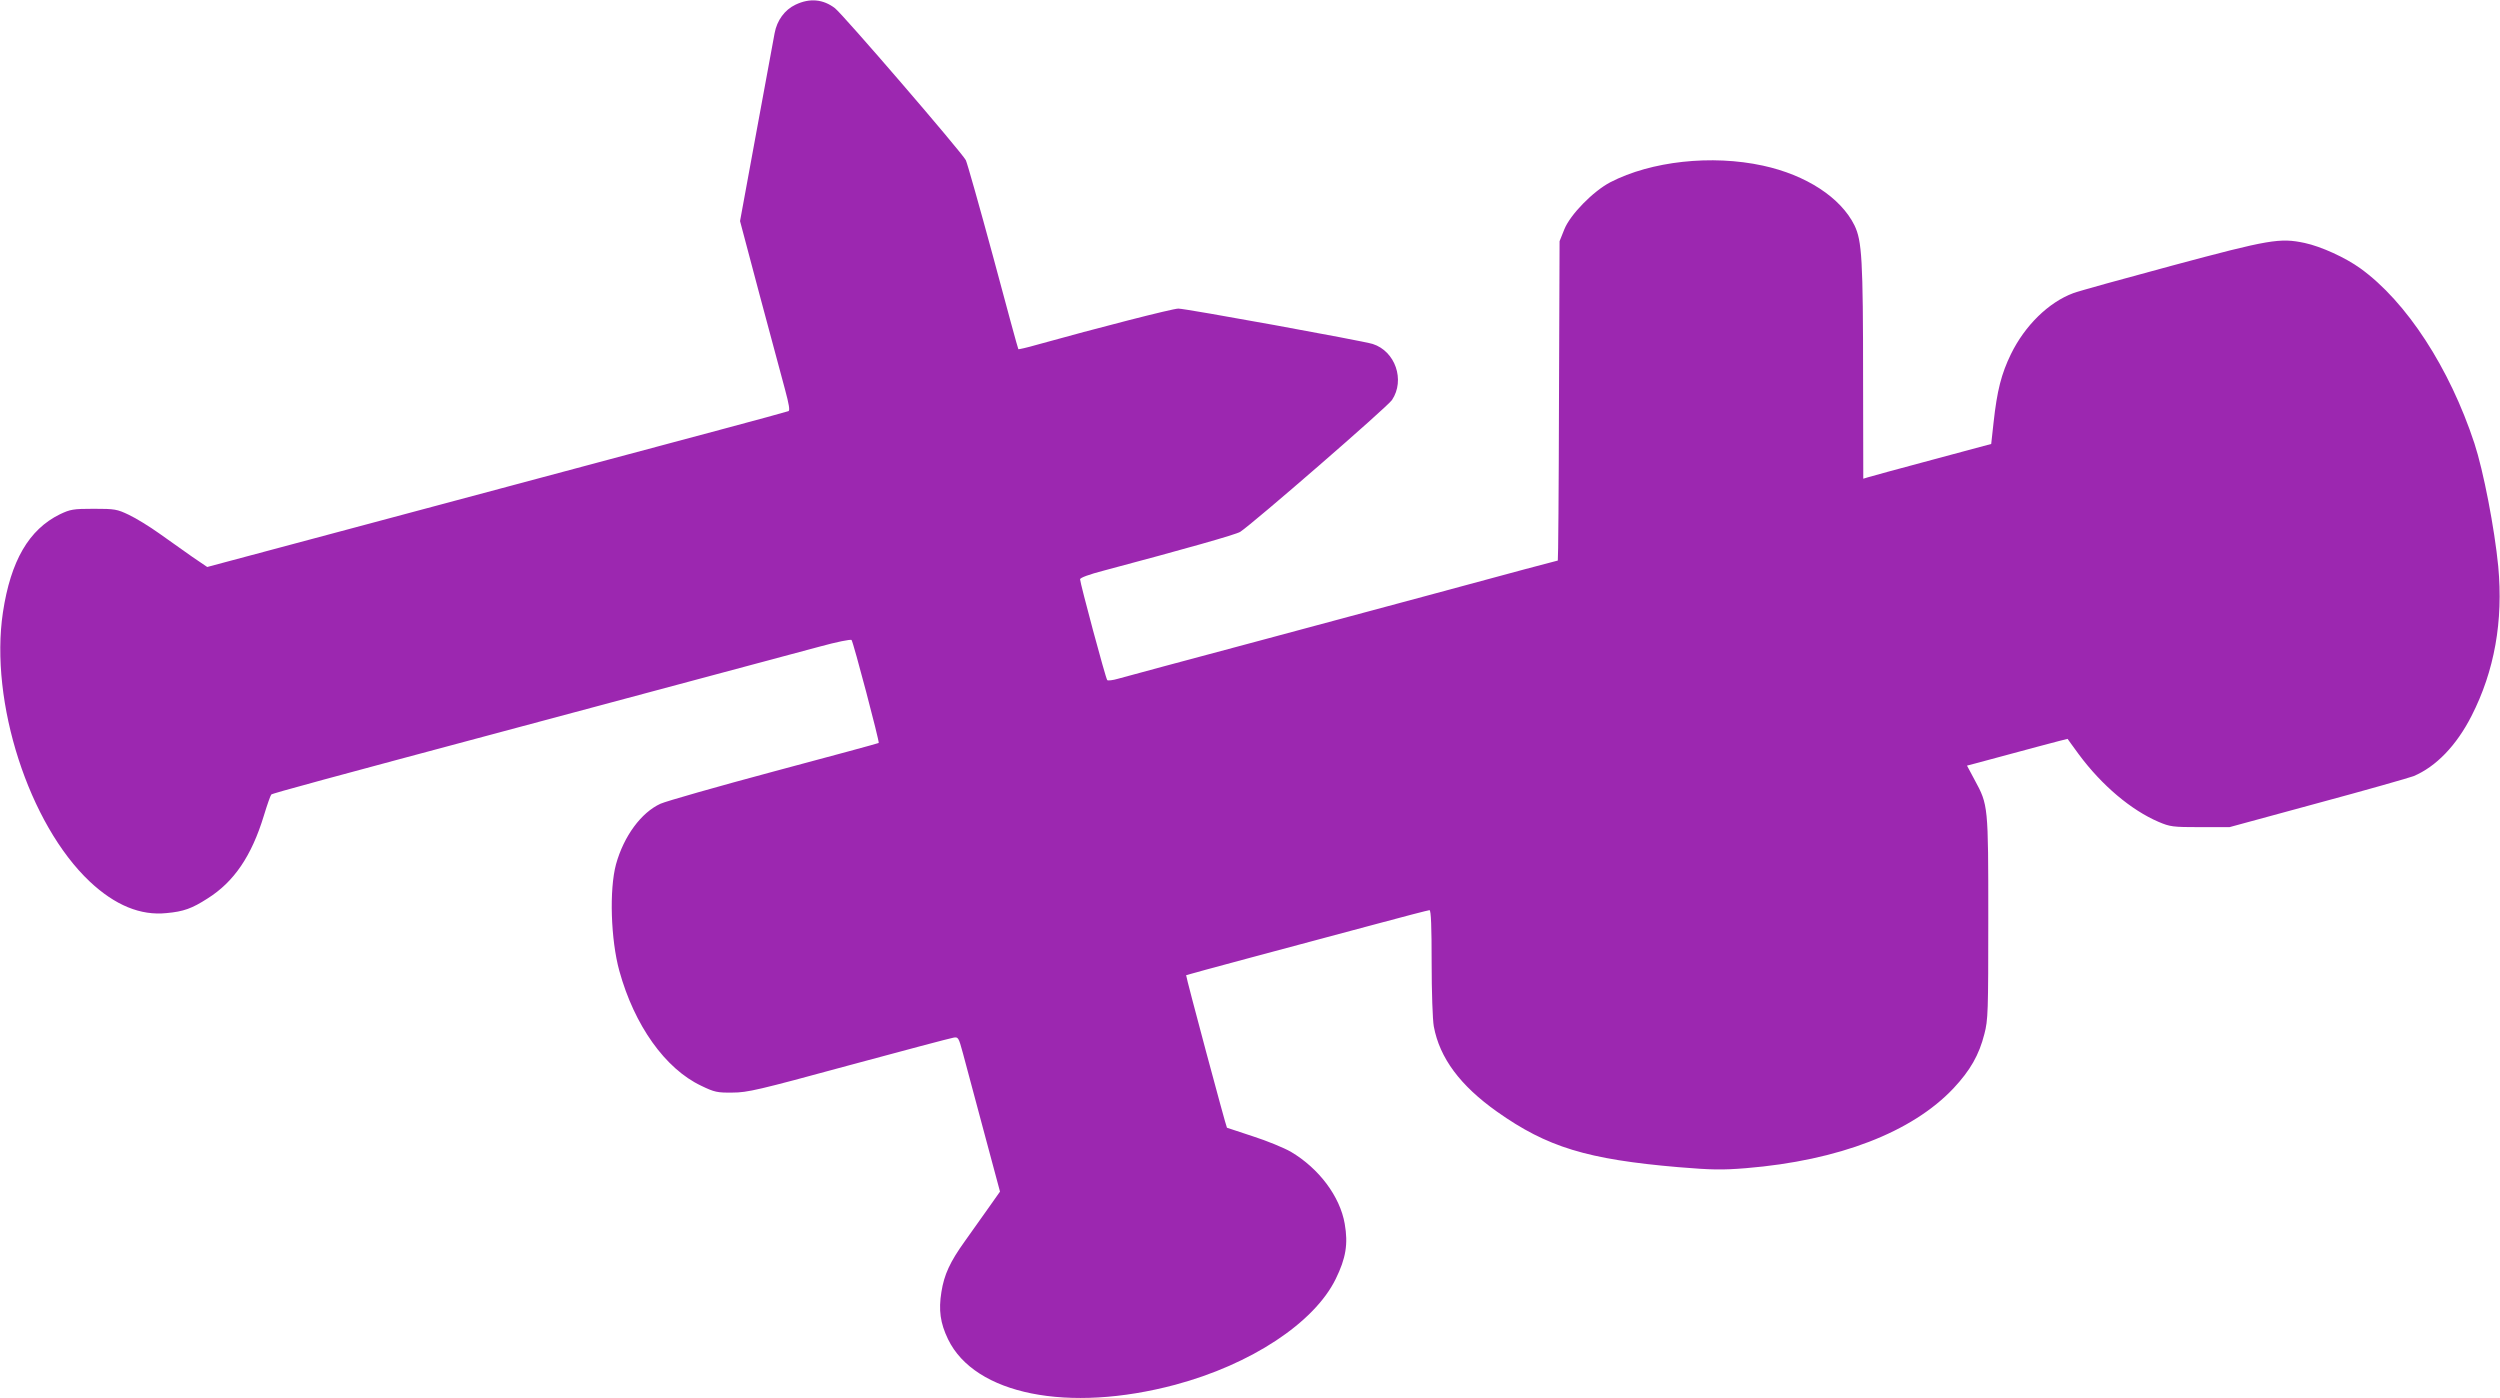
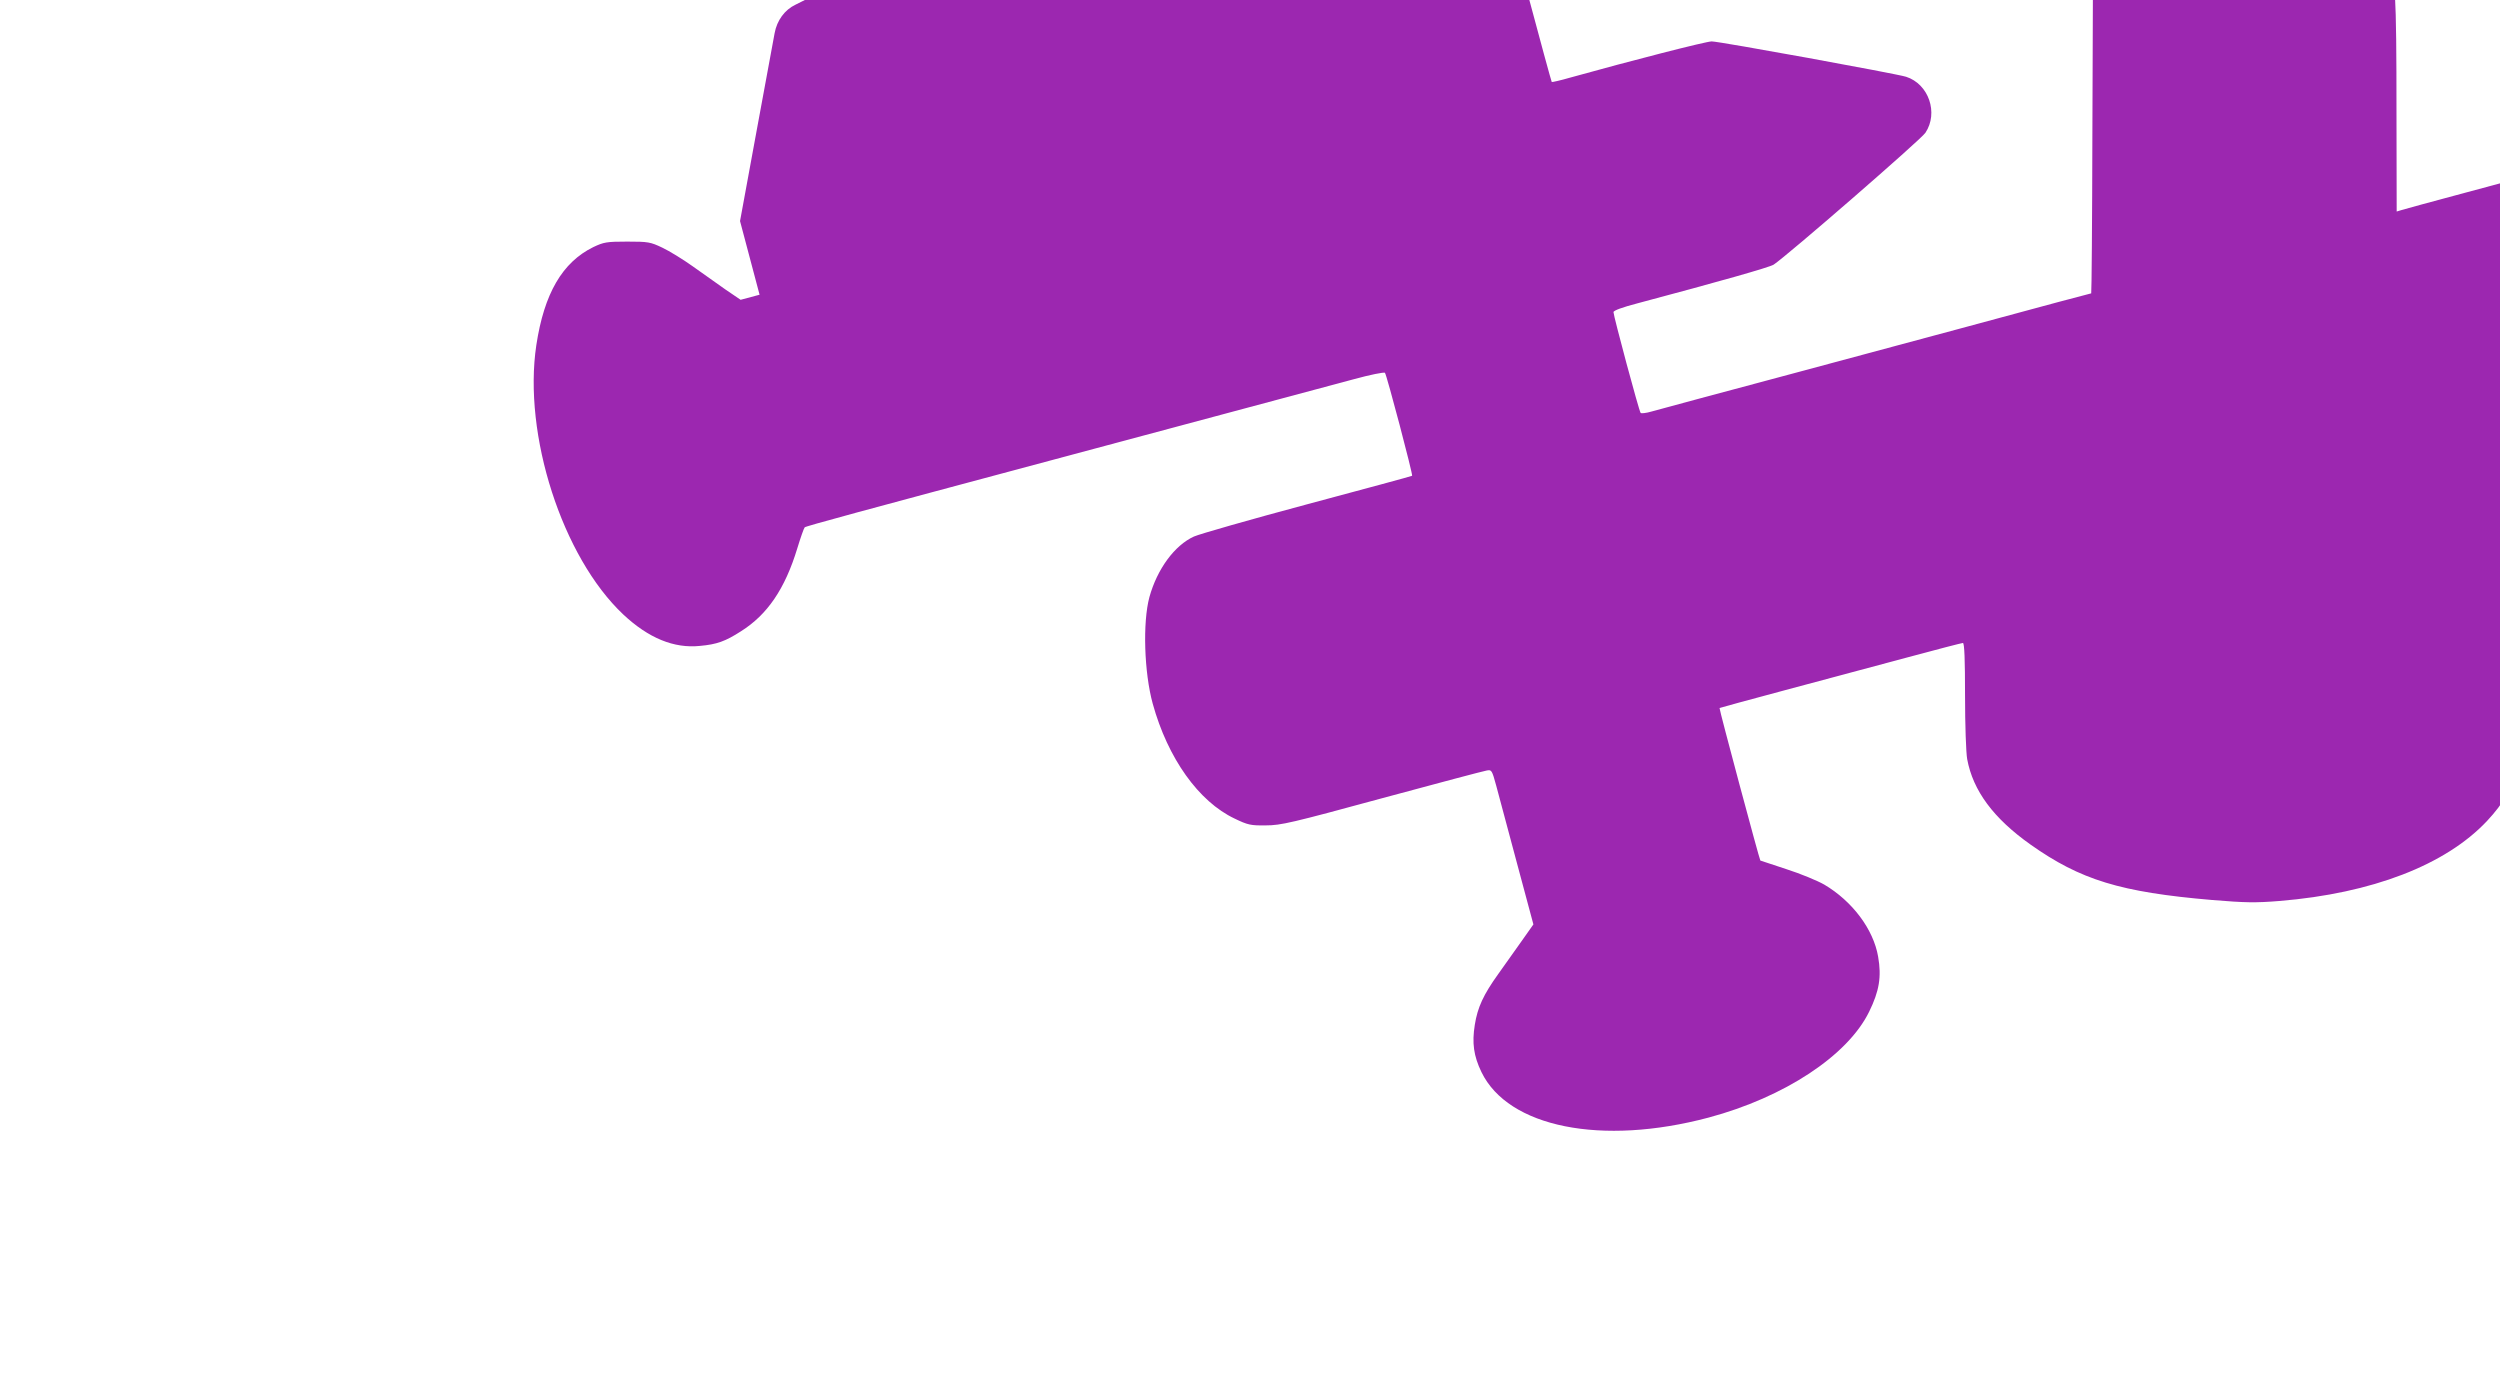
<svg xmlns="http://www.w3.org/2000/svg" version="1.0" width="1280pt" height="716pt" viewBox="0 0 1280 716" preserveAspectRatio="xMidYMid meet">
  <g transform="translate(0,716) scale(0.1,-0.1)" fill="#9c27b0" stroke="none">
-     <path d="M4073 7136 c-55 -26 -95 -80 -107 -146 -4 -19 -45 -244 -92 -499 l-85 -463 100 -377 c56 -207 114 -425 130 -484 21 -78 26 -109 18 -112 -7 -3 -165 -46 -352 -96 -491 -131 -1216 -325 -1865 -499 -311 -83 -609 -163 -662 -177 l-97 -26 -78 53 c-43 30 -118 83 -168 119 -49 35 -119 78 -155 95 -61 29 -72 31 -180 31 -106 0 -120 -3 -173 -28 -159 -78 -252 -238 -292 -502 -69 -459 133 -1085 445 -1379 129 -121 260 -175 393 -161 87 8 129 23 210 75 135 85 225 217 288 424 17 56 34 104 38 108 5 6 282 81 1261 343 613 164 1402 376 1549 415 84 23 157 38 161 33 9 -10 144 -522 139 -527 -2 -2 -242 -67 -534 -145 -291 -78 -554 -153 -583 -166 -99 -45 -188 -166 -228 -310 -35 -130 -27 -386 17 -546 77 -279 235 -501 419 -588 68 -33 83 -36 160 -35 77 0 132 13 595 139 281 76 522 140 536 142 25 5 27 2 49 -79 12 -45 60 -224 106 -396 l84 -313 -60 -85 c-33 -46 -87 -122 -120 -169 -76 -106 -106 -171 -120 -260 -15 -93 -6 -159 34 -242 137 -283 615 -379 1163 -233 388 104 712 317 822 542 52 106 64 179 46 282 -24 140 -132 284 -276 369 -35 20 -122 56 -194 79 -71 24 -131 43 -133 44 -4 2 -212 778 -209 781 2 1 154 43 338 92 184 49 461 124 616 165 155 42 287 76 292 76 8 0 11 -87 11 -268 0 -151 5 -294 11 -327 30 -162 135 -303 324 -437 256 -181 460 -244 930 -284 170 -14 221 -15 345 -5 474 39 850 184 1062 409 86 92 131 171 158 278 19 72 20 112 20 593 0 578 0 579 -70 708 l-39 73 42 11 c221 60 472 127 473 126 0 -1 27 -37 58 -80 118 -159 268 -285 408 -345 59 -25 72 -27 213 -27 l150 0 452 123 c249 67 469 130 490 138 115 48 220 157 297 308 118 231 163 486 137 766 -19 195 -76 490 -122 630 -127 386 -348 726 -584 896 -76 55 -201 112 -285 130 -127 27 -180 18 -679 -116 -249 -67 -477 -130 -506 -141 -126 -47 -247 -165 -319 -312 -49 -101 -71 -186 -89 -351 l-12 -109 -305 -82 c-168 -45 -315 -85 -327 -89 l-23 -7 -1 508 c0 616 -6 710 -44 789 -70 142 -247 258 -469 306 -262 57 -572 23 -781 -85 -88 -46 -206 -166 -236 -242 l-24 -60 -3 -817 c-1 -450 -4 -818 -6 -818 -2 0 -77 -20 -167 -44 -257 -70 -630 -170 -1359 -366 -371 -99 -697 -187 -725 -195 -27 -8 -53 -11 -56 -7 -8 8 -139 497 -139 516 0 8 46 25 123 45 417 111 675 184 697 198 66 43 755 641 777 675 68 102 17 250 -99 287 -51 16 -956 181 -995 181 -29 0 -411 -98 -727 -186 -48 -14 -90 -23 -92 -22 -2 2 -60 215 -129 473 -70 258 -133 481 -140 495 -25 45 -626 743 -670 778 -60 46 -129 53 -202 18z" />
+     <path d="M4073 7136 c-55 -26 -95 -80 -107 -146 -4 -19 -45 -244 -92 -499 l-85 -463 100 -377 l-97 -26 -78 53 c-43 30 -118 83 -168 119 -49 35 -119 78 -155 95 -61 29 -72 31 -180 31 -106 0 -120 -3 -173 -28 -159 -78 -252 -238 -292 -502 -69 -459 133 -1085 445 -1379 129 -121 260 -175 393 -161 87 8 129 23 210 75 135 85 225 217 288 424 17 56 34 104 38 108 5 6 282 81 1261 343 613 164 1402 376 1549 415 84 23 157 38 161 33 9 -10 144 -522 139 -527 -2 -2 -242 -67 -534 -145 -291 -78 -554 -153 -583 -166 -99 -45 -188 -166 -228 -310 -35 -130 -27 -386 17 -546 77 -279 235 -501 419 -588 68 -33 83 -36 160 -35 77 0 132 13 595 139 281 76 522 140 536 142 25 5 27 2 49 -79 12 -45 60 -224 106 -396 l84 -313 -60 -85 c-33 -46 -87 -122 -120 -169 -76 -106 -106 -171 -120 -260 -15 -93 -6 -159 34 -242 137 -283 615 -379 1163 -233 388 104 712 317 822 542 52 106 64 179 46 282 -24 140 -132 284 -276 369 -35 20 -122 56 -194 79 -71 24 -131 43 -133 44 -4 2 -212 778 -209 781 2 1 154 43 338 92 184 49 461 124 616 165 155 42 287 76 292 76 8 0 11 -87 11 -268 0 -151 5 -294 11 -327 30 -162 135 -303 324 -437 256 -181 460 -244 930 -284 170 -14 221 -15 345 -5 474 39 850 184 1062 409 86 92 131 171 158 278 19 72 20 112 20 593 0 578 0 579 -70 708 l-39 73 42 11 c221 60 472 127 473 126 0 -1 27 -37 58 -80 118 -159 268 -285 408 -345 59 -25 72 -27 213 -27 l150 0 452 123 c249 67 469 130 490 138 115 48 220 157 297 308 118 231 163 486 137 766 -19 195 -76 490 -122 630 -127 386 -348 726 -584 896 -76 55 -201 112 -285 130 -127 27 -180 18 -679 -116 -249 -67 -477 -130 -506 -141 -126 -47 -247 -165 -319 -312 -49 -101 -71 -186 -89 -351 l-12 -109 -305 -82 c-168 -45 -315 -85 -327 -89 l-23 -7 -1 508 c0 616 -6 710 -44 789 -70 142 -247 258 -469 306 -262 57 -572 23 -781 -85 -88 -46 -206 -166 -236 -242 l-24 -60 -3 -817 c-1 -450 -4 -818 -6 -818 -2 0 -77 -20 -167 -44 -257 -70 -630 -170 -1359 -366 -371 -99 -697 -187 -725 -195 -27 -8 -53 -11 -56 -7 -8 8 -139 497 -139 516 0 8 46 25 123 45 417 111 675 184 697 198 66 43 755 641 777 675 68 102 17 250 -99 287 -51 16 -956 181 -995 181 -29 0 -411 -98 -727 -186 -48 -14 -90 -23 -92 -22 -2 2 -60 215 -129 473 -70 258 -133 481 -140 495 -25 45 -626 743 -670 778 -60 46 -129 53 -202 18z" />
  </g>
</svg>